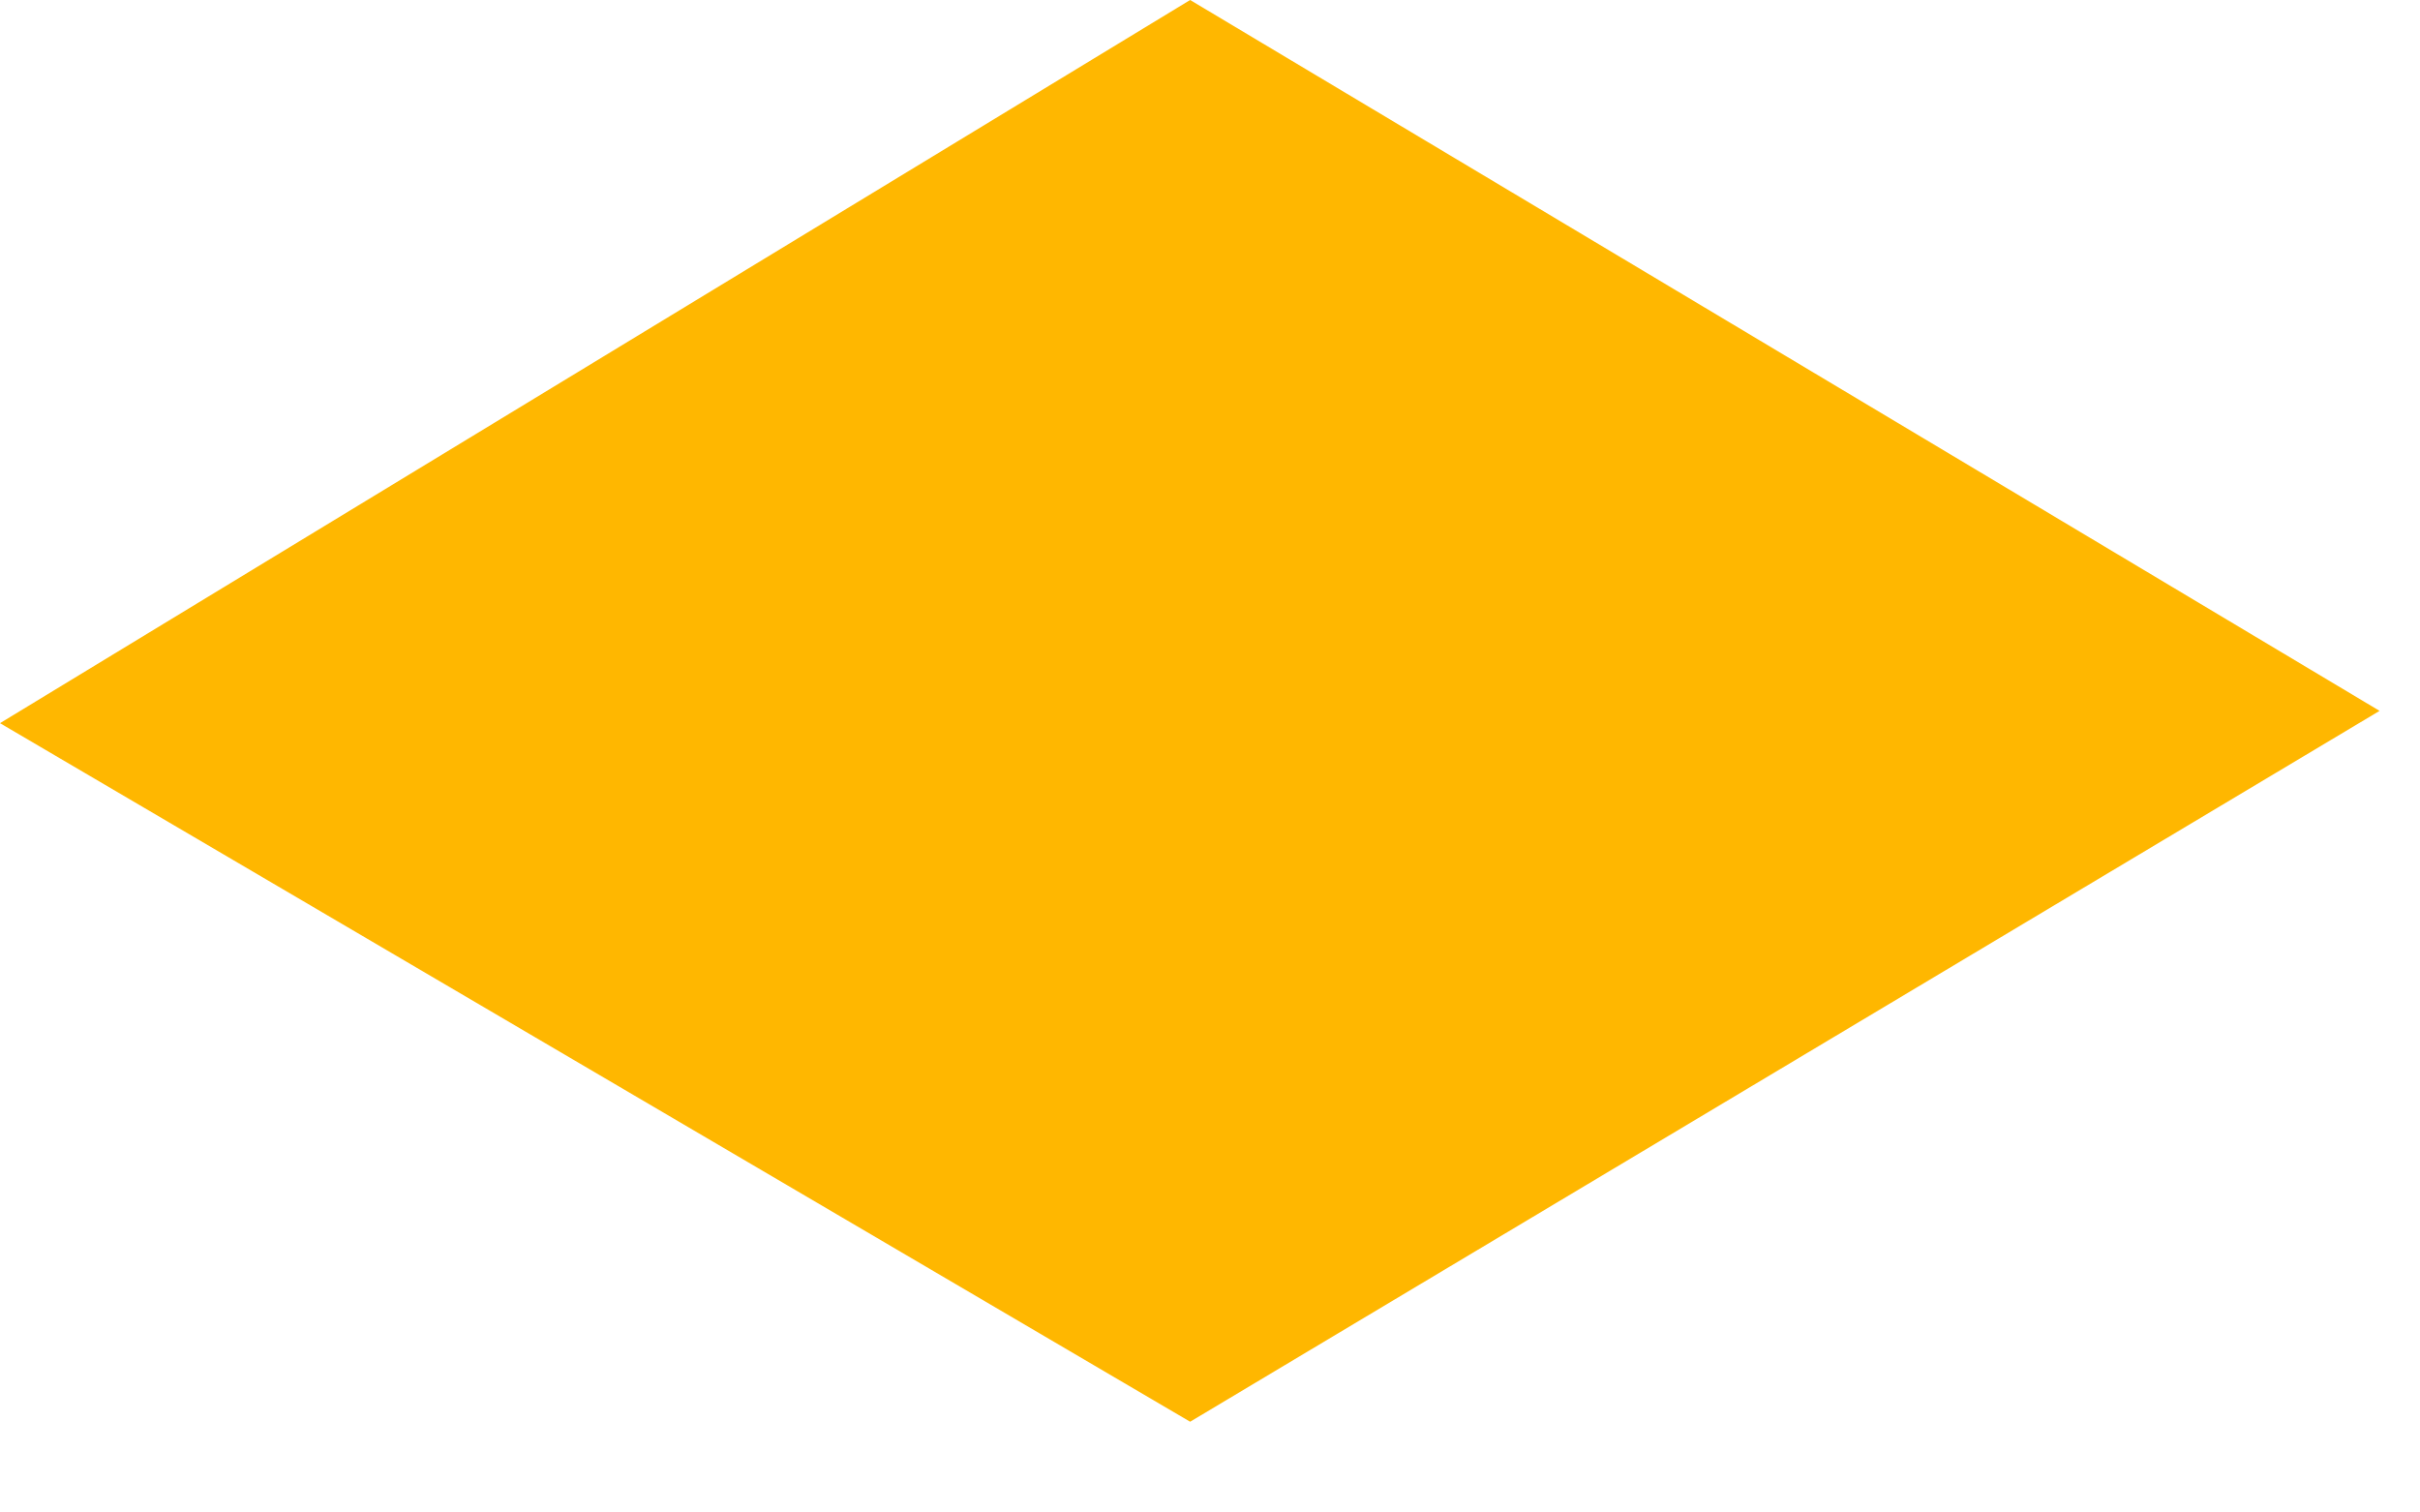
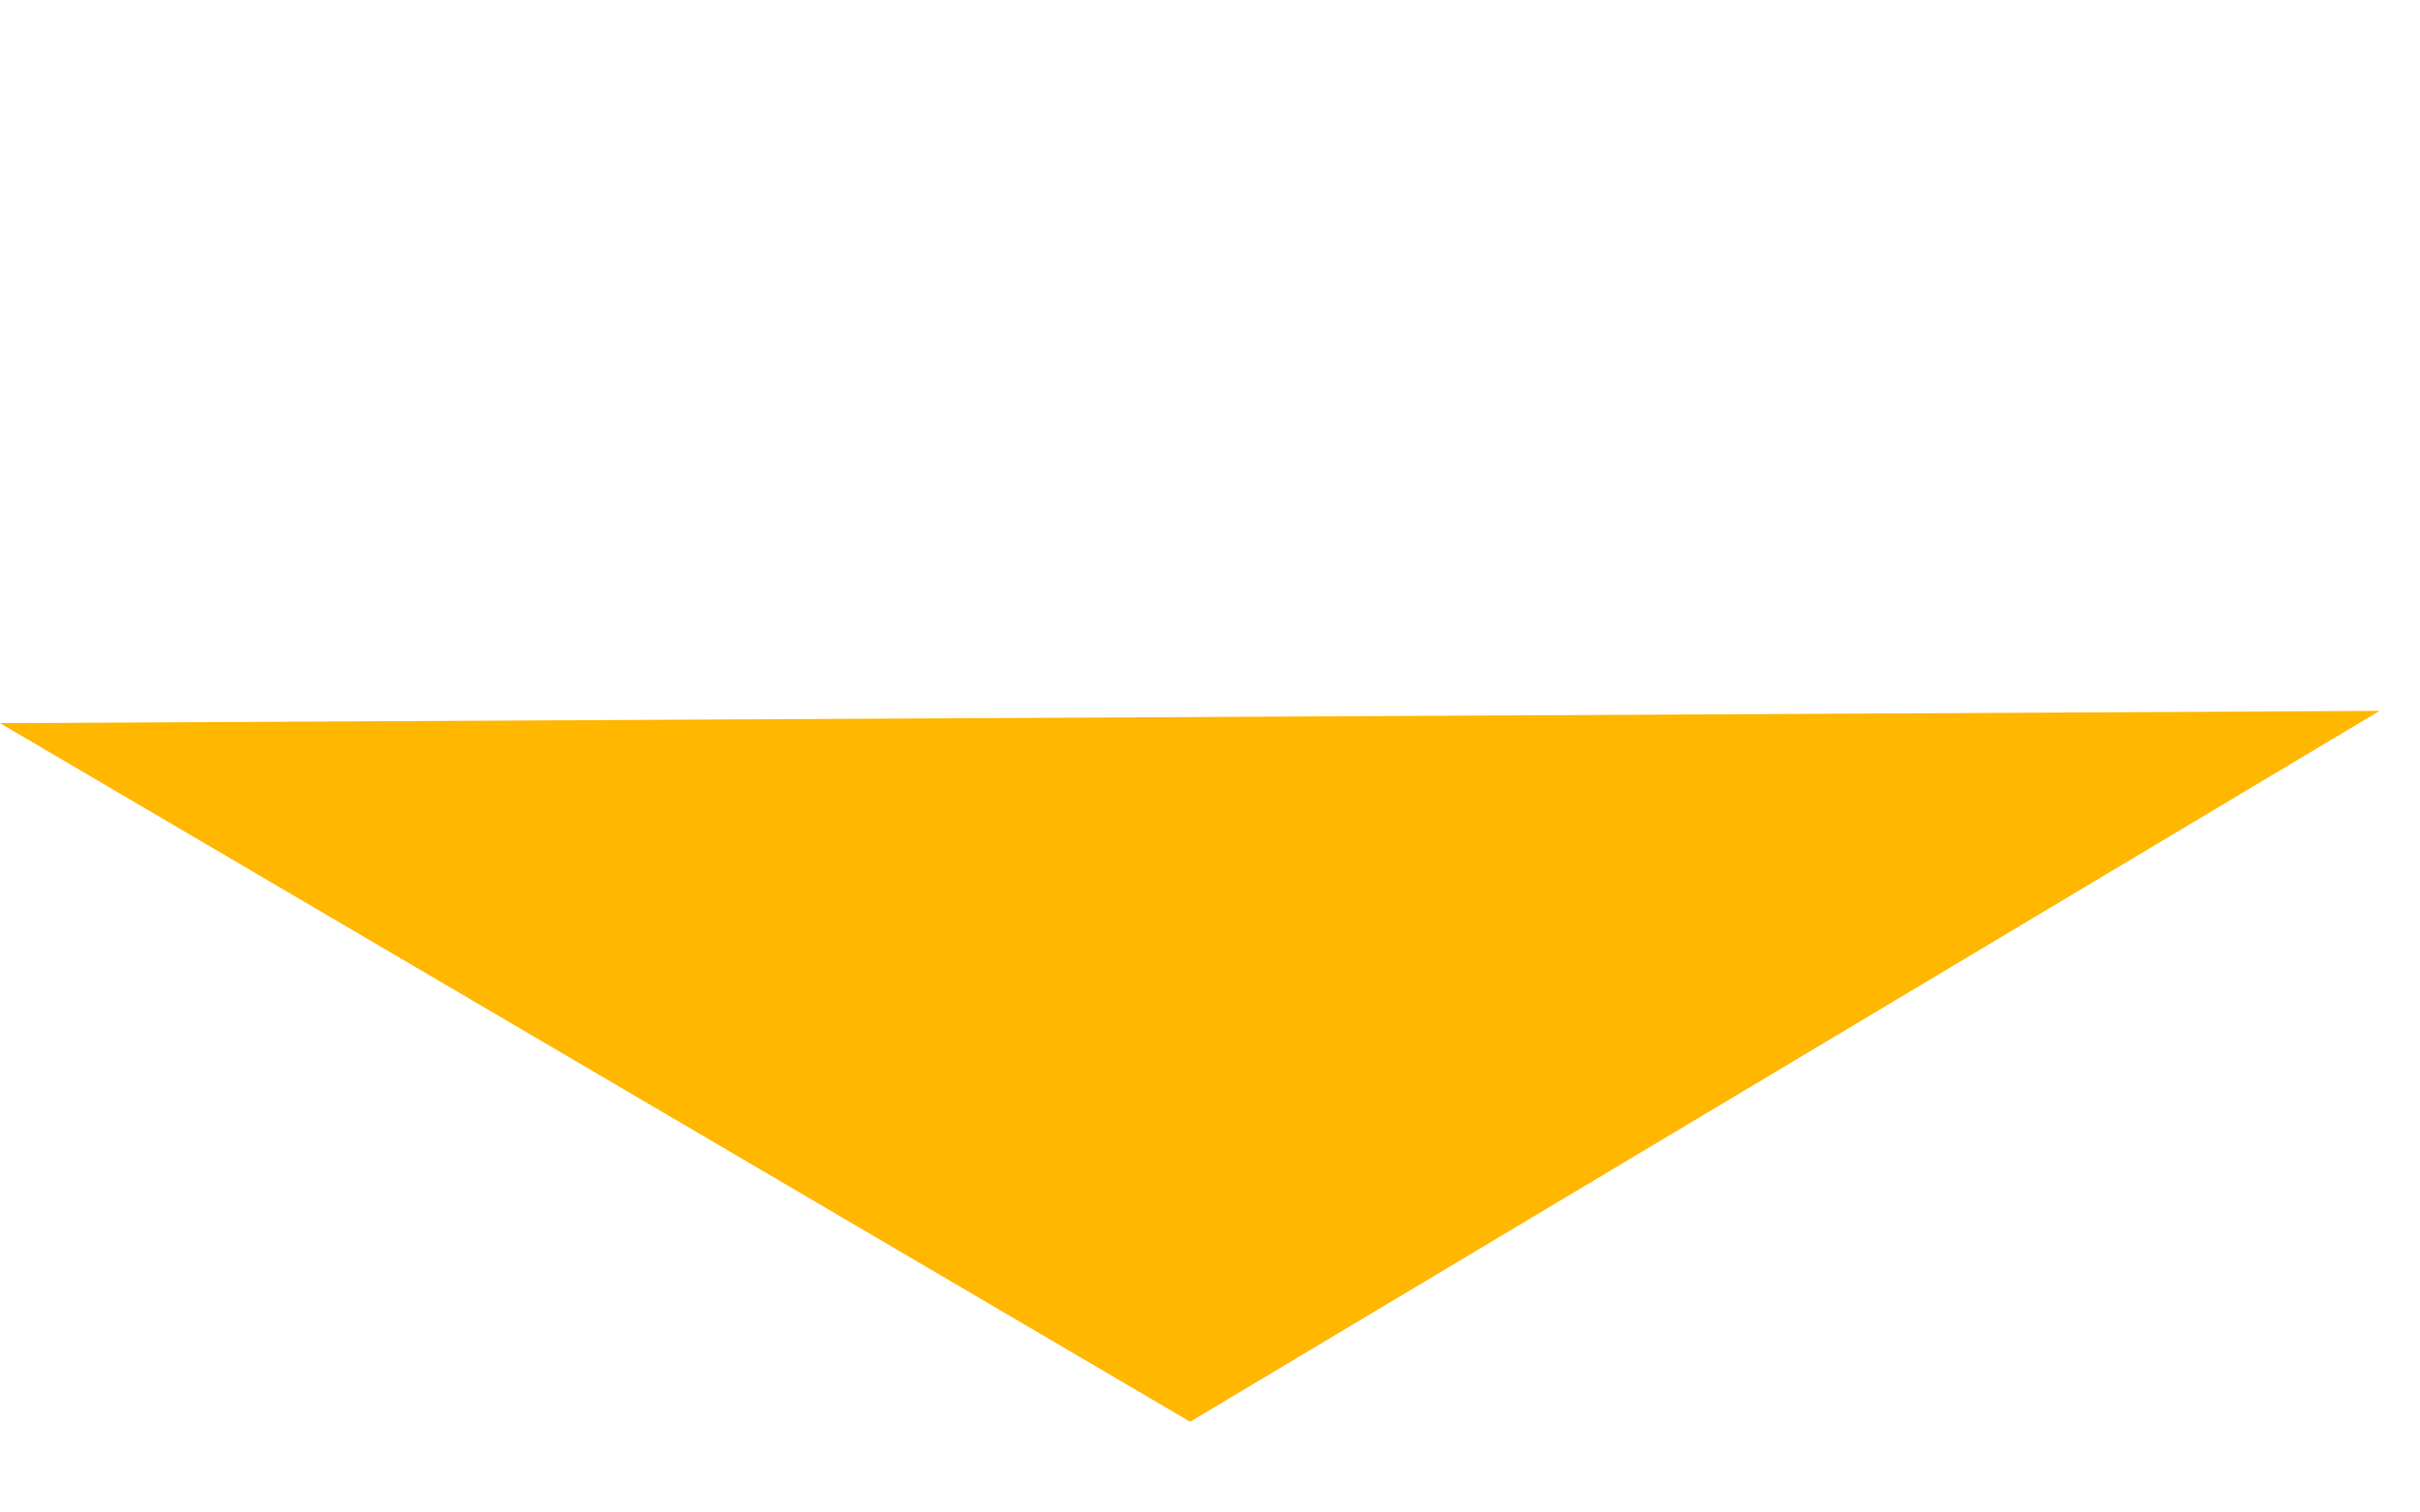
<svg xmlns="http://www.w3.org/2000/svg" fill="none" height="100%" overflow="visible" preserveAspectRatio="none" style="display: block;" viewBox="0 0 24 15" width="100%">
-   <path clip-rule="evenodd" d="M0 7.172L11.803 14.1L23.599 7.05L11.803 0L0 7.172Z" fill="url(#paint0_linear_0_13558)" fill-rule="evenodd" id="Vector" />
+   <path clip-rule="evenodd" d="M0 7.172L11.803 14.1L23.599 7.05L0 7.172Z" fill="url(#paint0_linear_0_13558)" fill-rule="evenodd" id="Vector" />
  <defs>
    <linearGradient gradientUnits="userSpaceOnUse" id="paint0_linear_0_13558" x1="0.008" x2="23.607" y1="7.05" y2="7.05">
      <stop stop-color="#FFB700" />
      <stop offset="1" stop-color="#FFB700" />
    </linearGradient>
  </defs>
</svg>